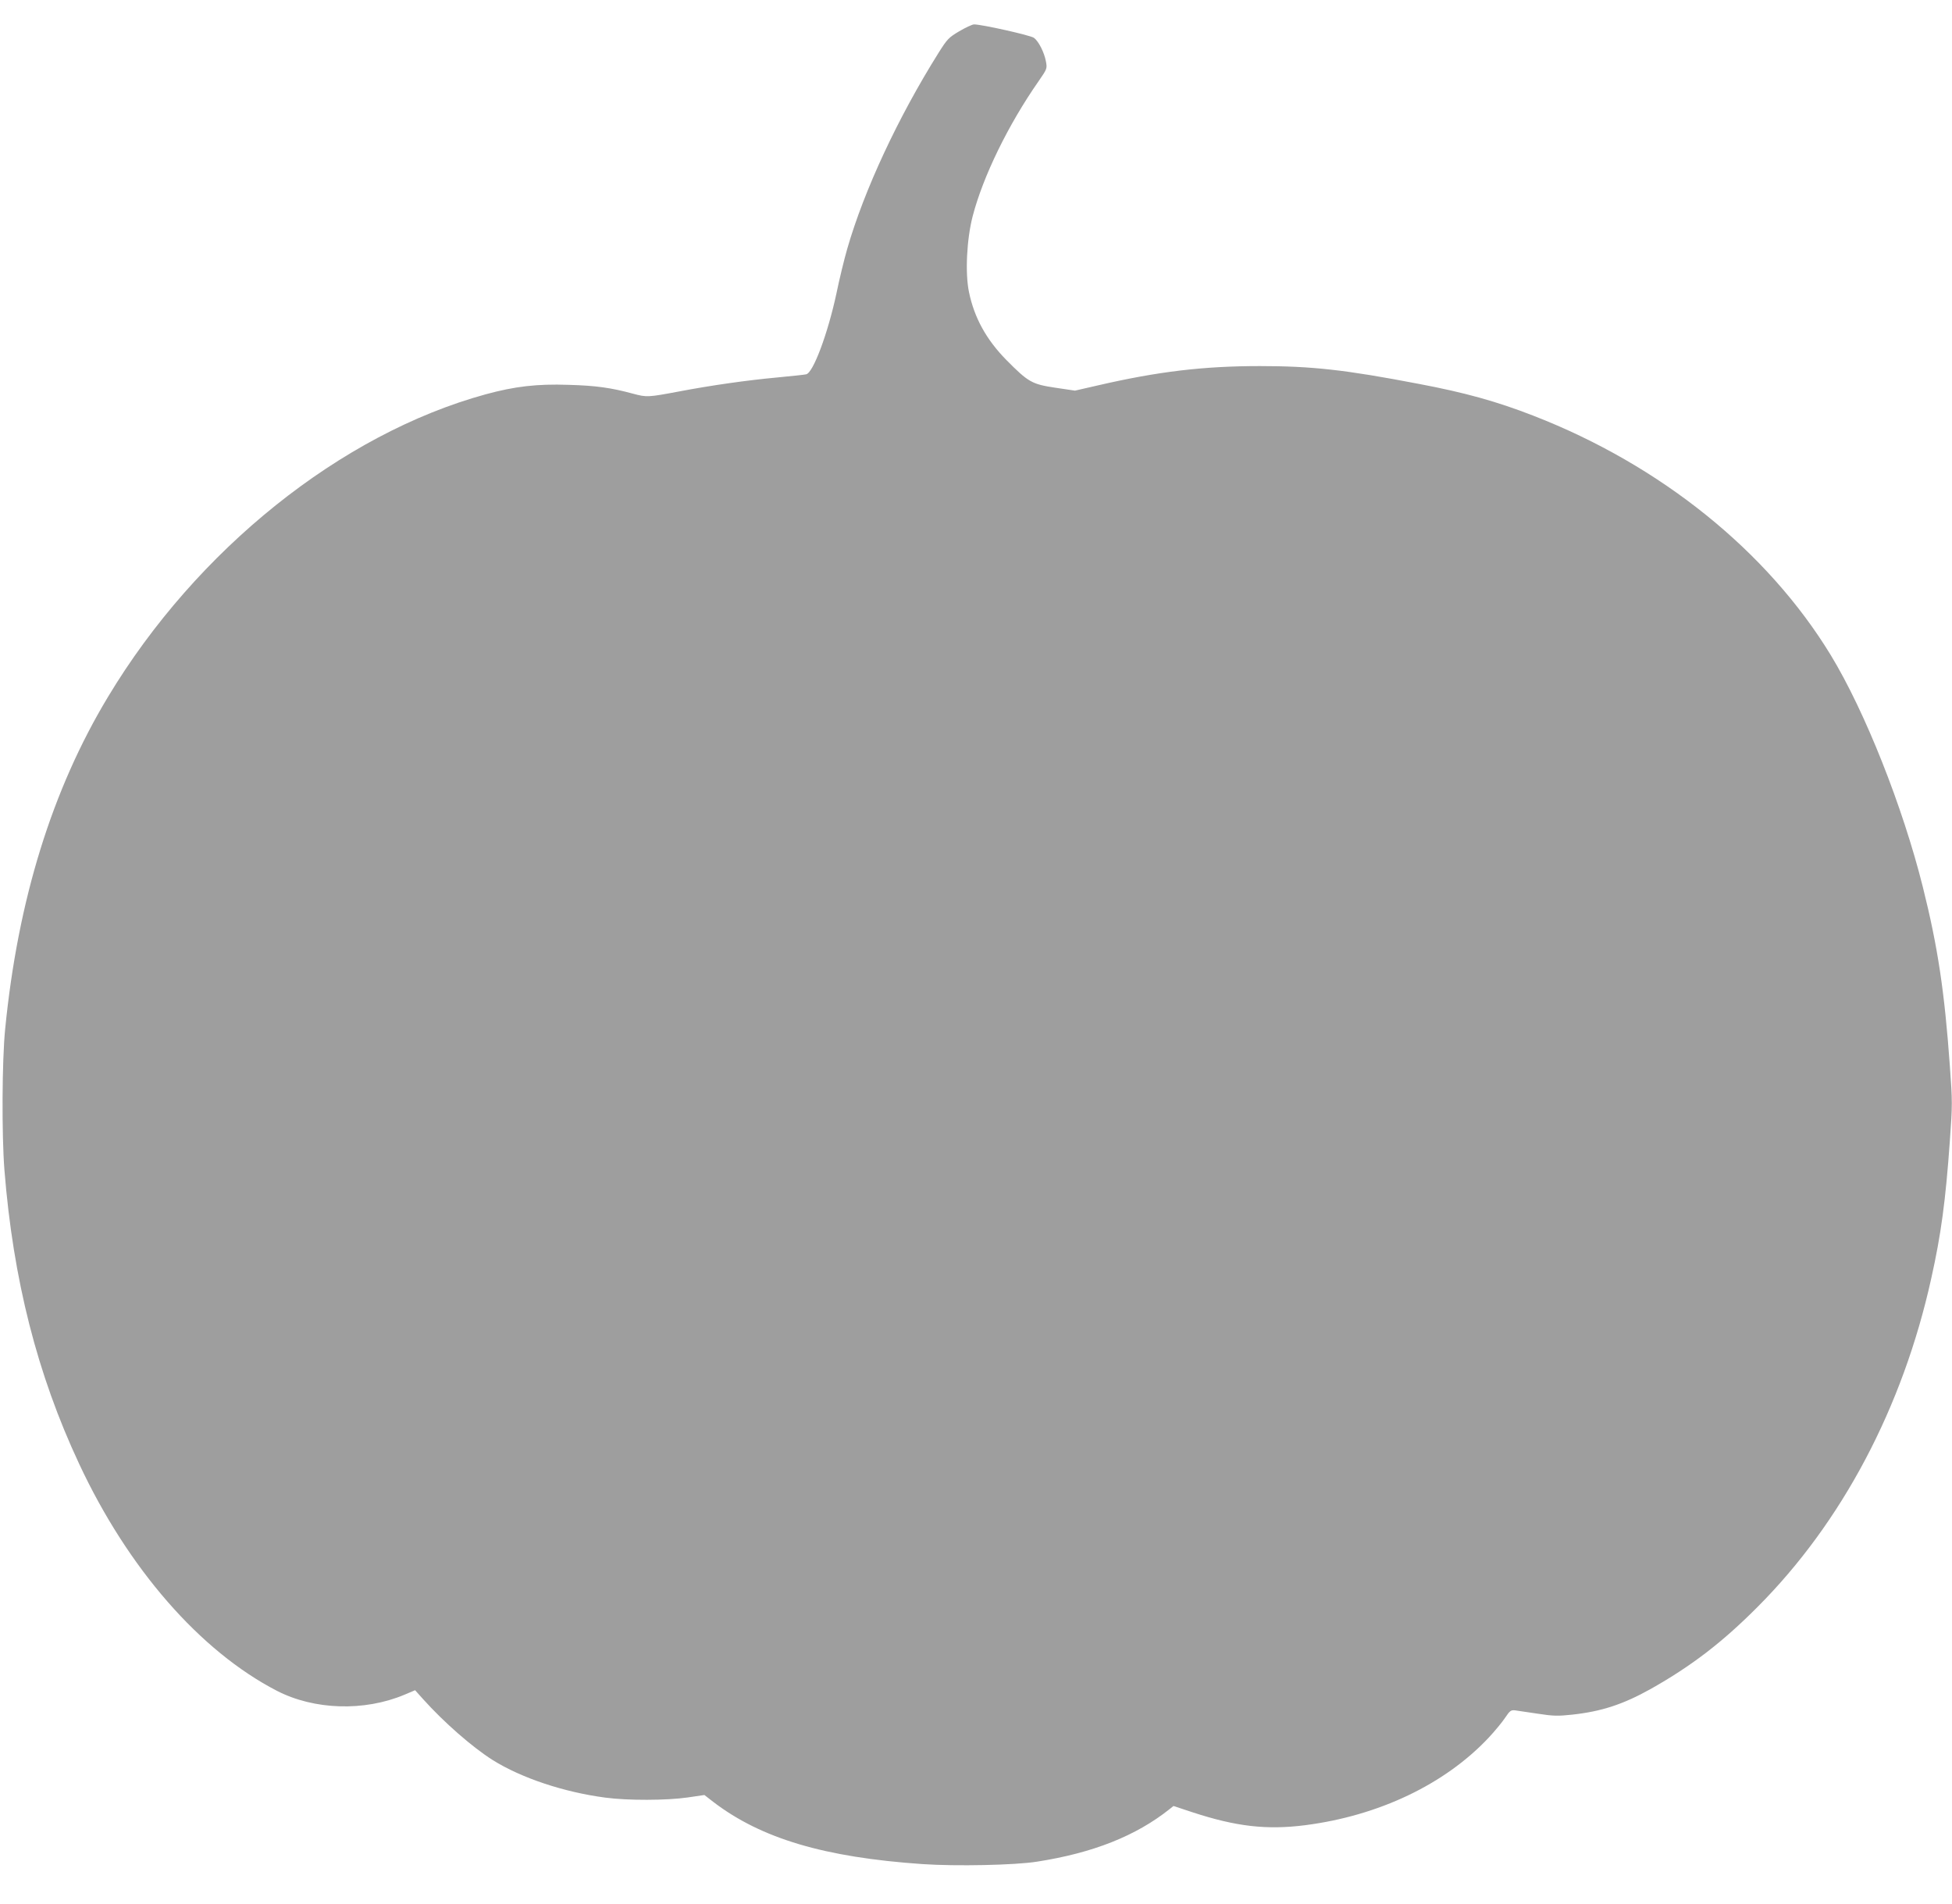
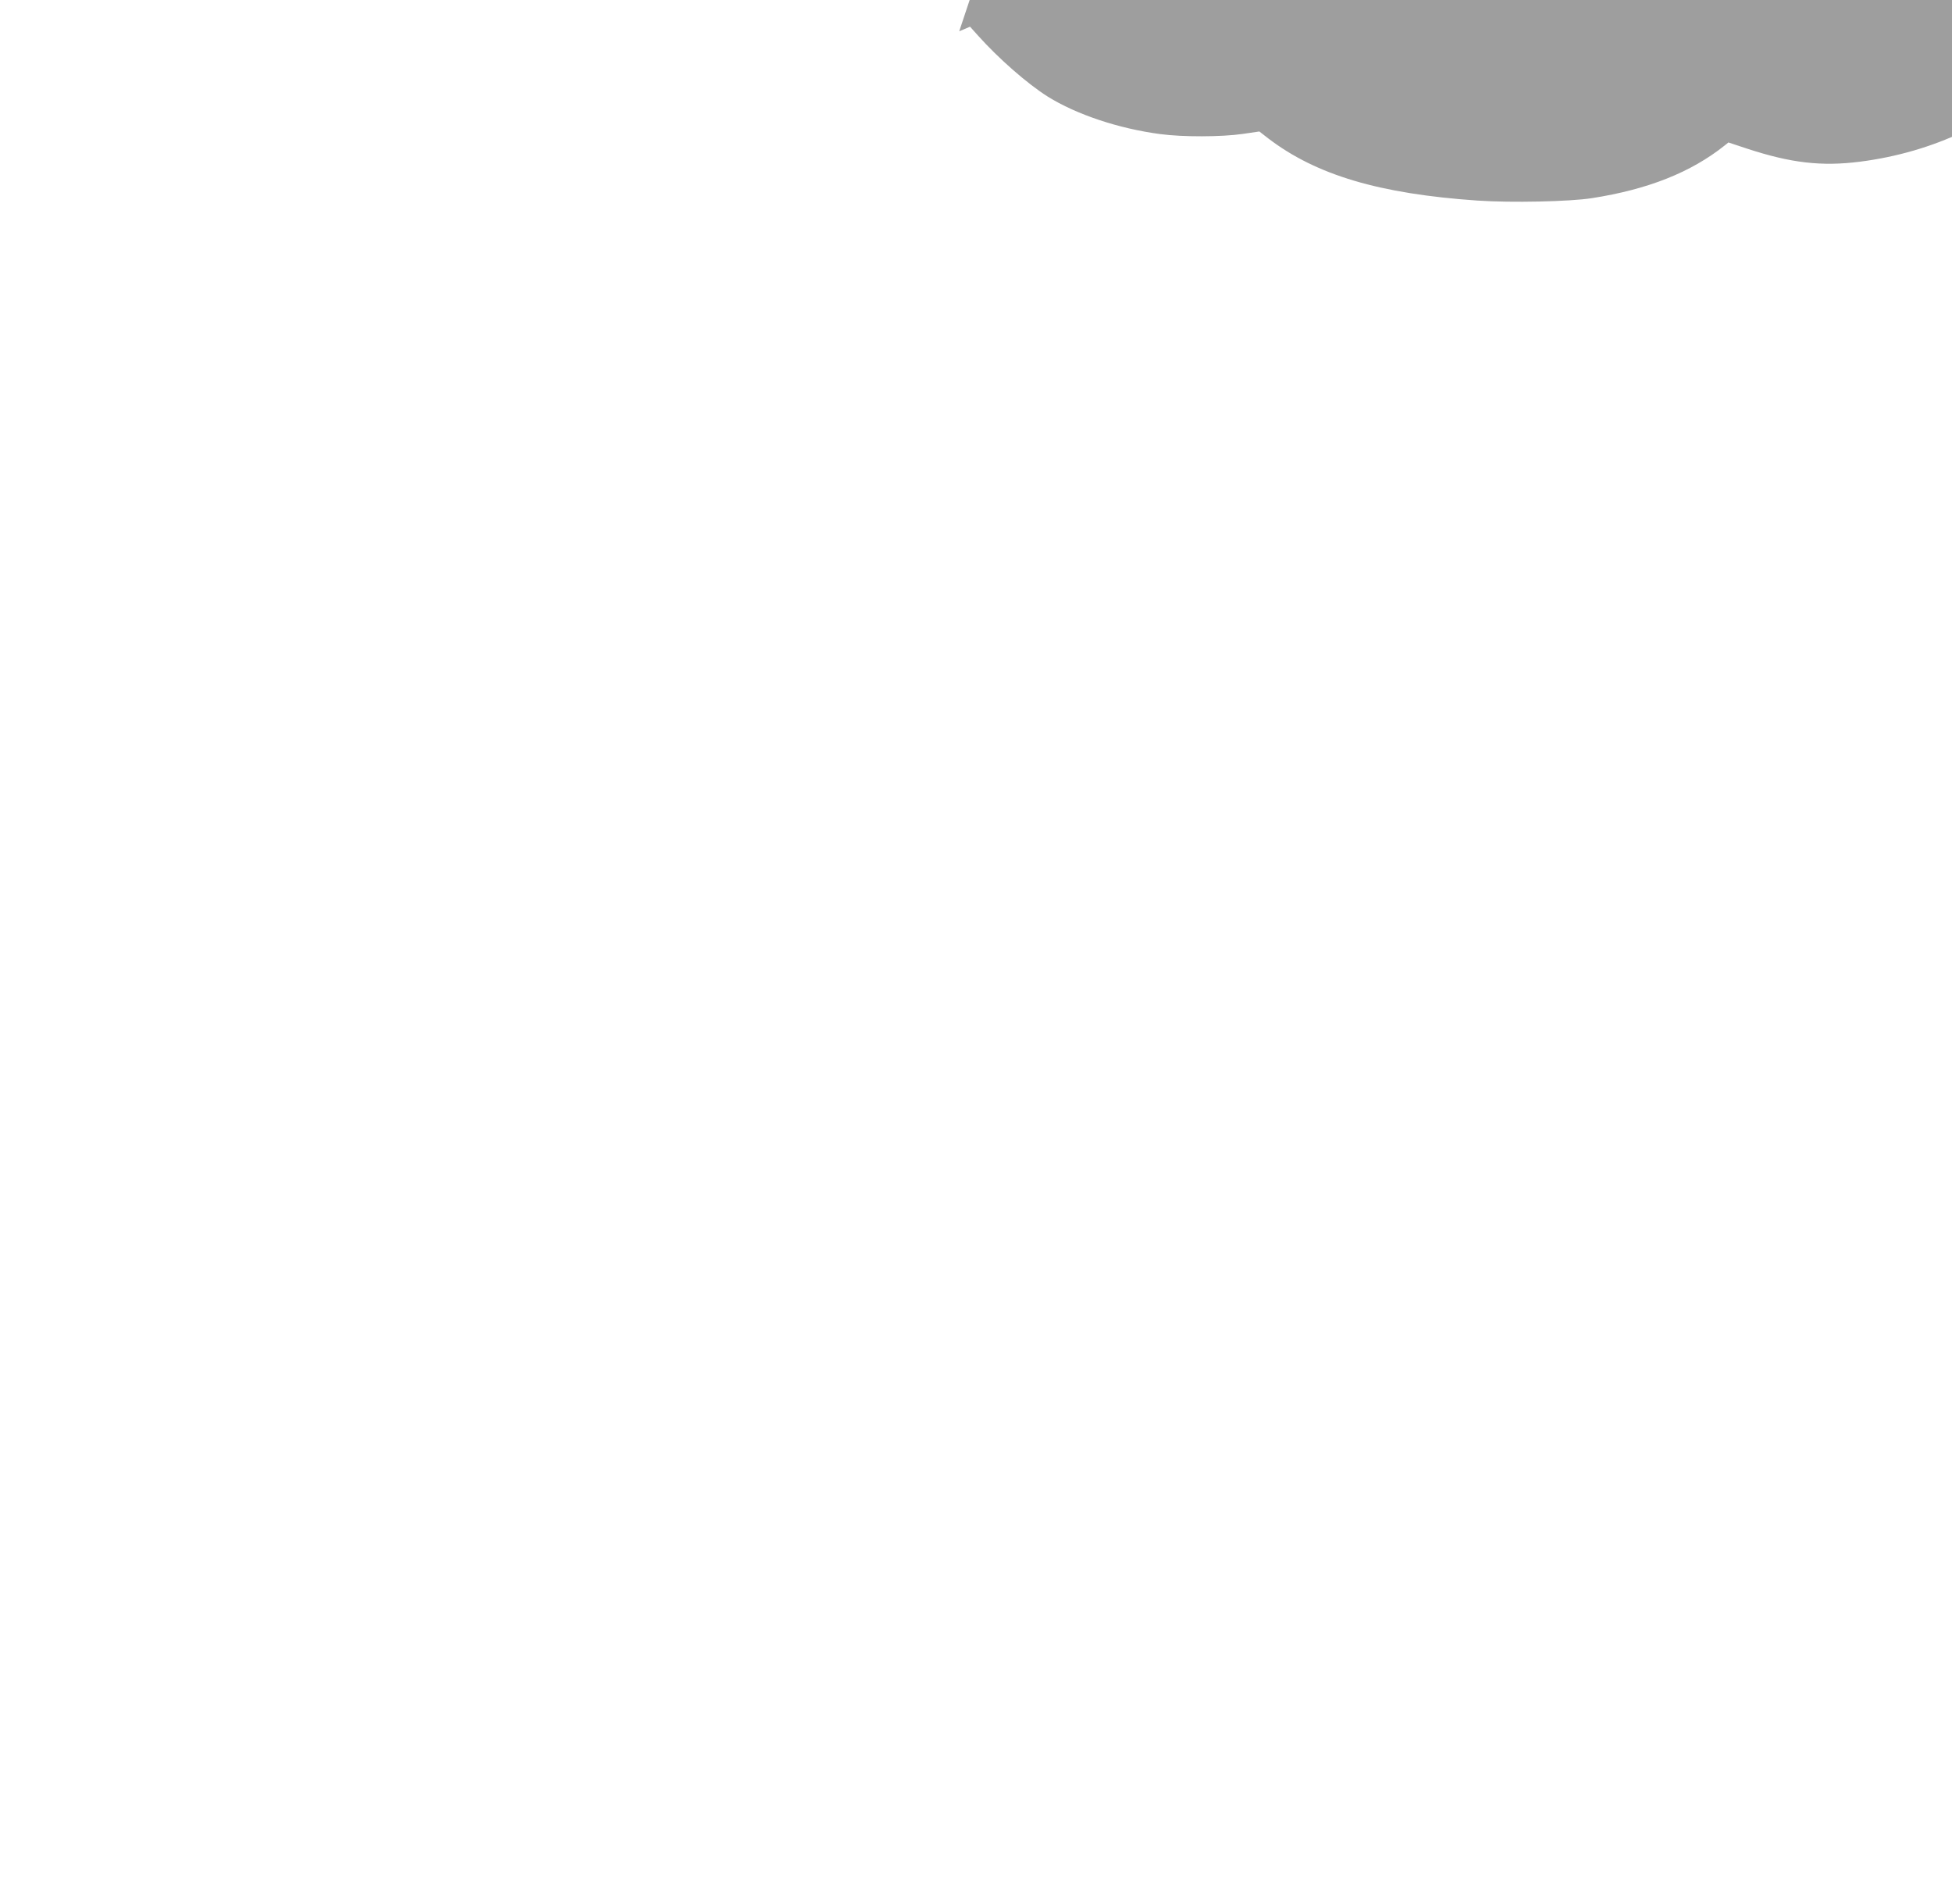
<svg xmlns="http://www.w3.org/2000/svg" version="1.0" width="1280pt" height="1248pt" viewBox="0 0 1280 1248" preserveAspectRatio="xMidYMid meet">
  <g transform="translate(0,1248) scale(0.1,-0.1)" fill="#9e9e9e" stroke="none">
-     <path d="M6290 12275 c-69 -41 -78 -50 -136 -142 -265 -423 -487 -898 -598 -1283 -20 -69 -52 -200 -71 -293 -56 -262 -153 -523 -199 -531 -12 -3 -99 -12 -193 -21 -196 -18 -433 -52 -638 -91 -207 -39 -214 -39 -304 -15 -144 39 -243 53 -423 58 -208 7 -352 -10 -543 -62 -949 -260 -1897 -1019 -2477 -1984 -367 -609 -591 -1333 -674 -2176 -21 -207 -23 -696 -5 -925 57 -718 215 -1340 490 -1927 320 -685 793 -1228 1297 -1488 245 -126 572 -136 835 -26 l71 30 51 -57 c138 -154 325 -317 458 -401 189 -118 466 -210 737 -246 149 -20 404 -19 542 1 l109 16 58 -45 c315 -241 731 -364 1373 -408 220 -15 606 -7 750 16 367 57 649 169 870 345 l25 20 124 -41 c287 -94 487 -117 739 -85 483 62 916 268 1203 573 41 44 90 103 109 132 31 46 38 51 65 48 17 -2 83 -12 149 -22 103 -16 133 -16 227 -6 191 21 332 67 513 168 266 150 468 304 701 538 553 554 952 1307 1139 2154 64 286 94 508 122 902 17 235 17 258 0 490 -35 489 -79 781 -177 1173 -132 528 -380 1153 -604 1521 -415 681 -1116 1246 -1951 1570 -242 94 -447 151 -754 209 -480 92 -698 116 -1039 116 -371 0 -669 -36 -1059 -126 l-153 -35 -128 19 c-155 23 -178 37 -321 181 -132 134 -211 277 -246 446 -26 125 -15 345 24 497 68 261 233 600 432 885 56 81 57 84 49 128 -11 61 -48 134 -79 157 -24 17 -345 89 -394 88 -12 -1 -55 -21 -96 -45z" />
+     <path d="M6290 12275 l71 30 51 -57 c138 -154 325 -317 458 -401 189 -118 466 -210 737 -246 149 -20 404 -19 542 1 l109 16 58 -45 c315 -241 731 -364 1373 -408 220 -15 606 -7 750 16 367 57 649 169 870 345 l25 20 124 -41 c287 -94 487 -117 739 -85 483 62 916 268 1203 573 41 44 90 103 109 132 31 46 38 51 65 48 17 -2 83 -12 149 -22 103 -16 133 -16 227 -6 191 21 332 67 513 168 266 150 468 304 701 538 553 554 952 1307 1139 2154 64 286 94 508 122 902 17 235 17 258 0 490 -35 489 -79 781 -177 1173 -132 528 -380 1153 -604 1521 -415 681 -1116 1246 -1951 1570 -242 94 -447 151 -754 209 -480 92 -698 116 -1039 116 -371 0 -669 -36 -1059 -126 l-153 -35 -128 19 c-155 23 -178 37 -321 181 -132 134 -211 277 -246 446 -26 125 -15 345 24 497 68 261 233 600 432 885 56 81 57 84 49 128 -11 61 -48 134 -79 157 -24 17 -345 89 -394 88 -12 -1 -55 -21 -96 -45z" />
  </g>
</svg>